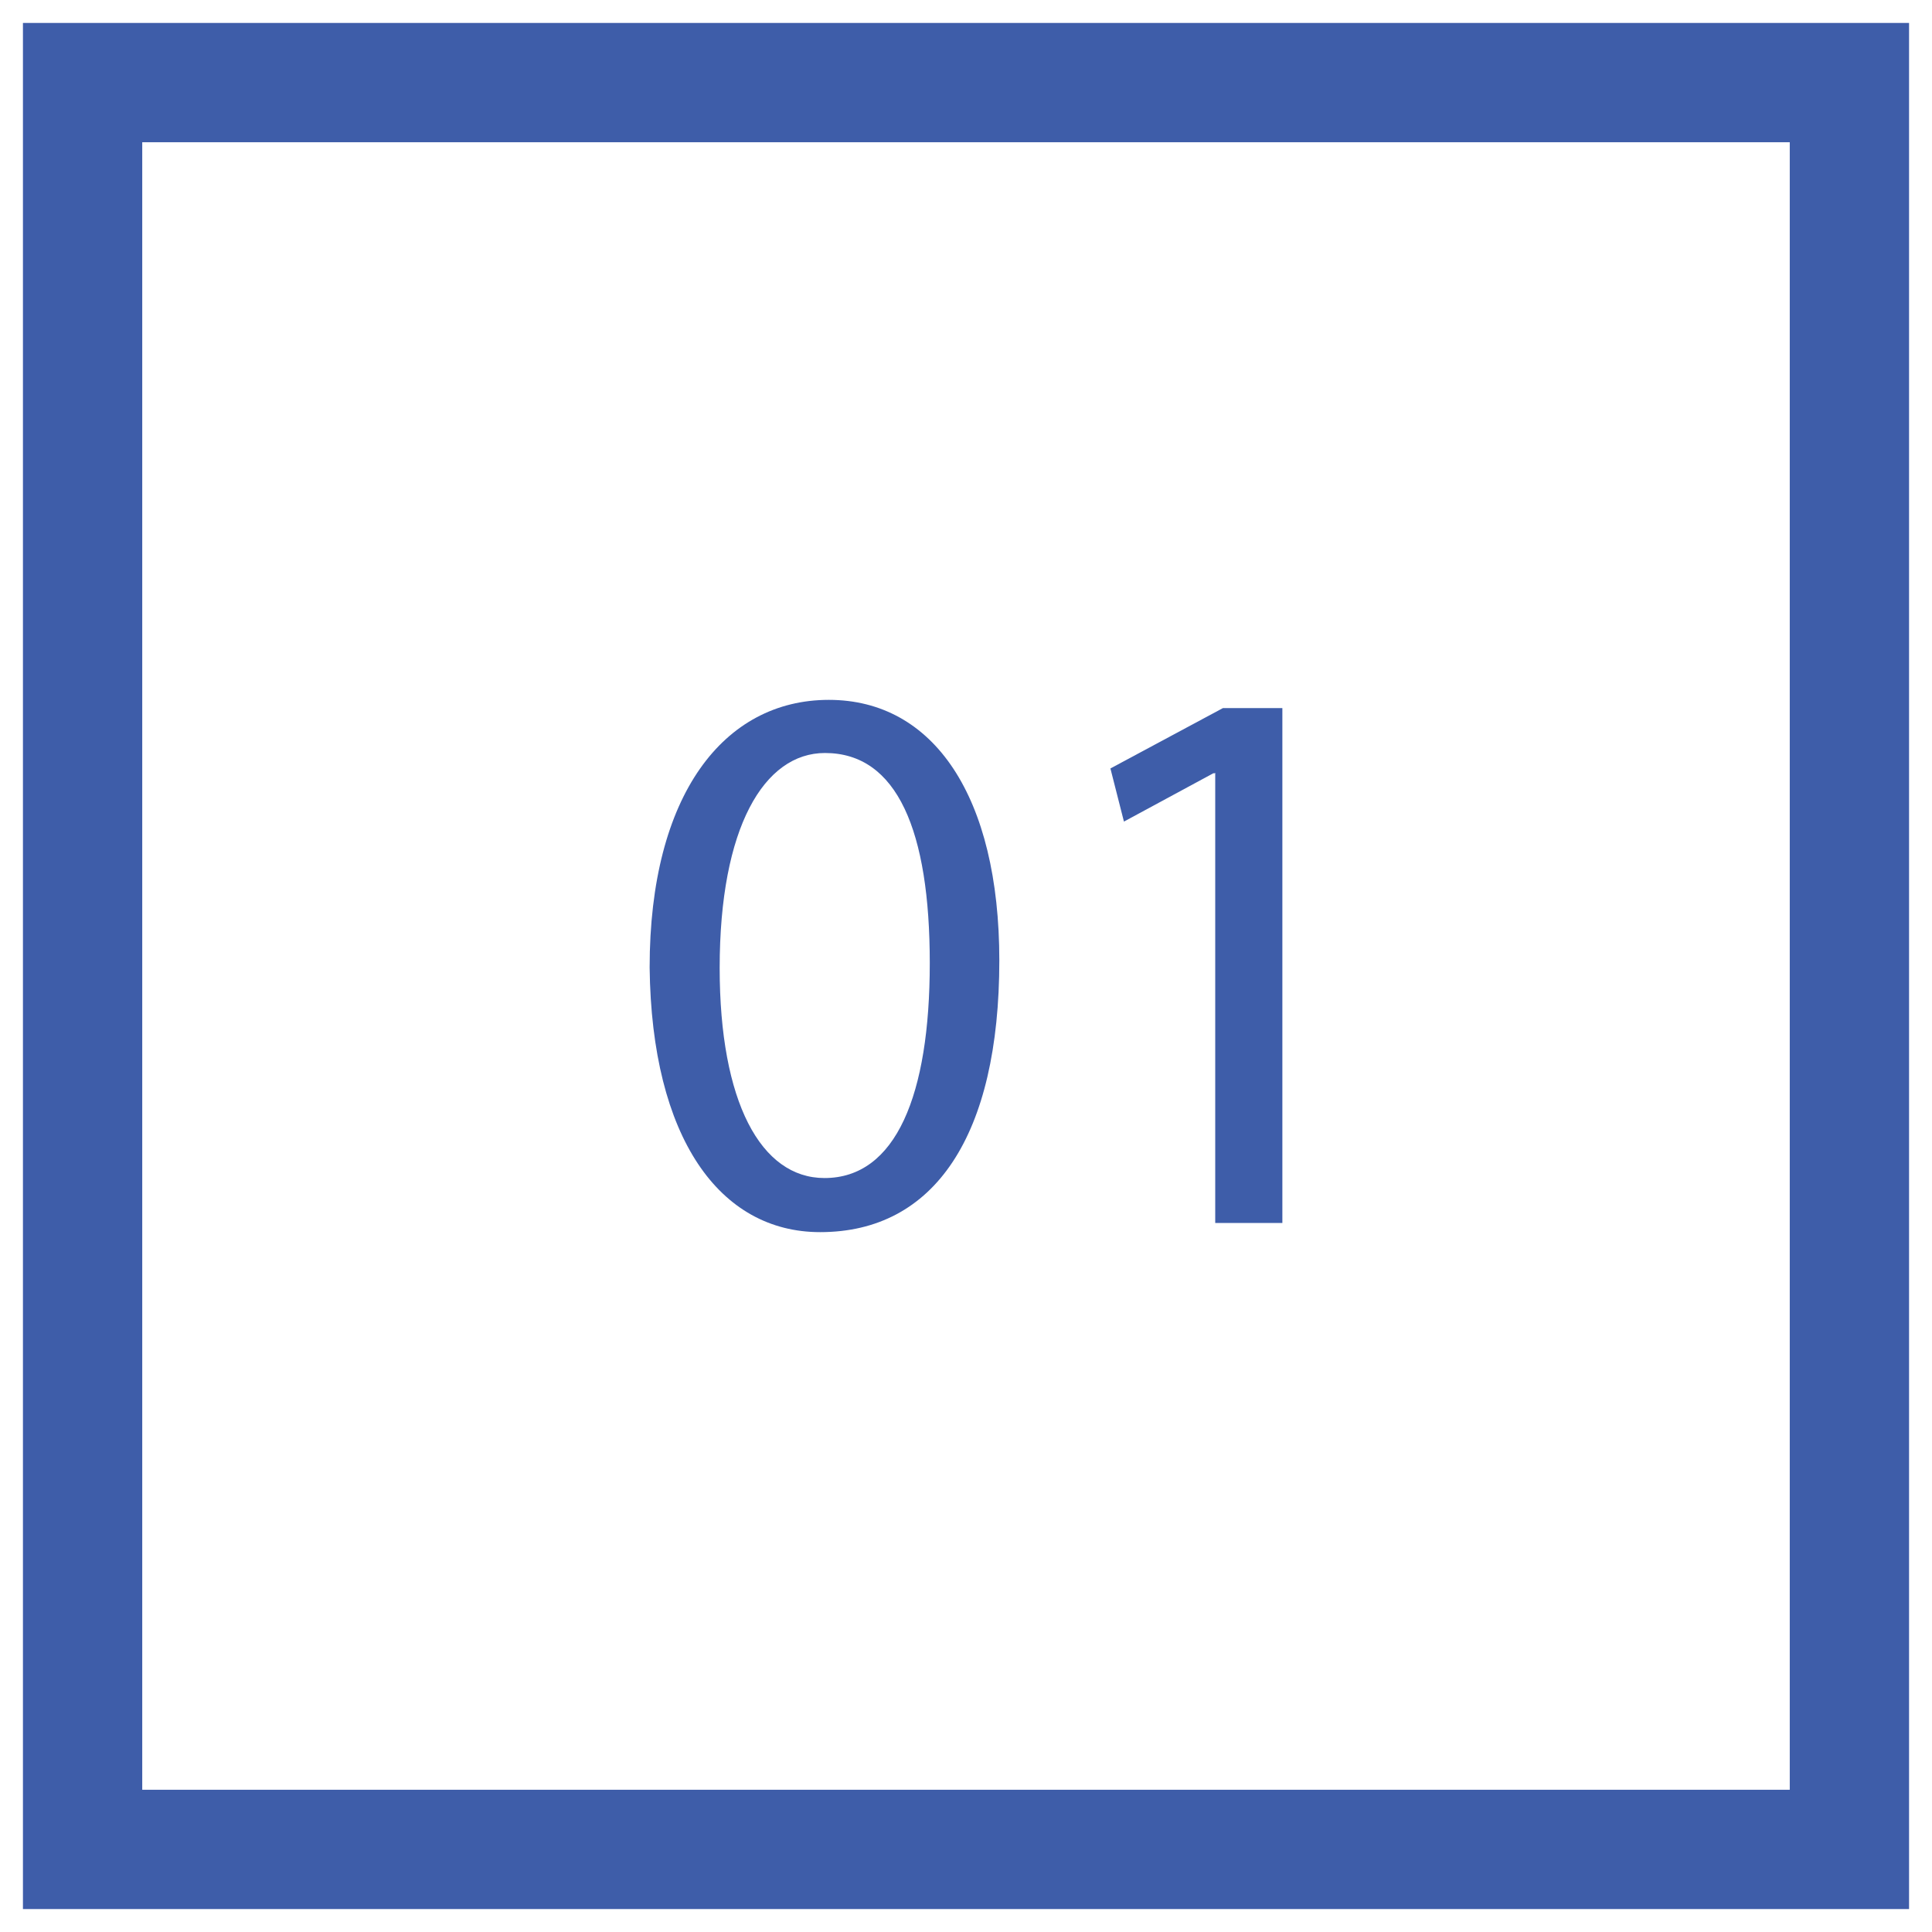
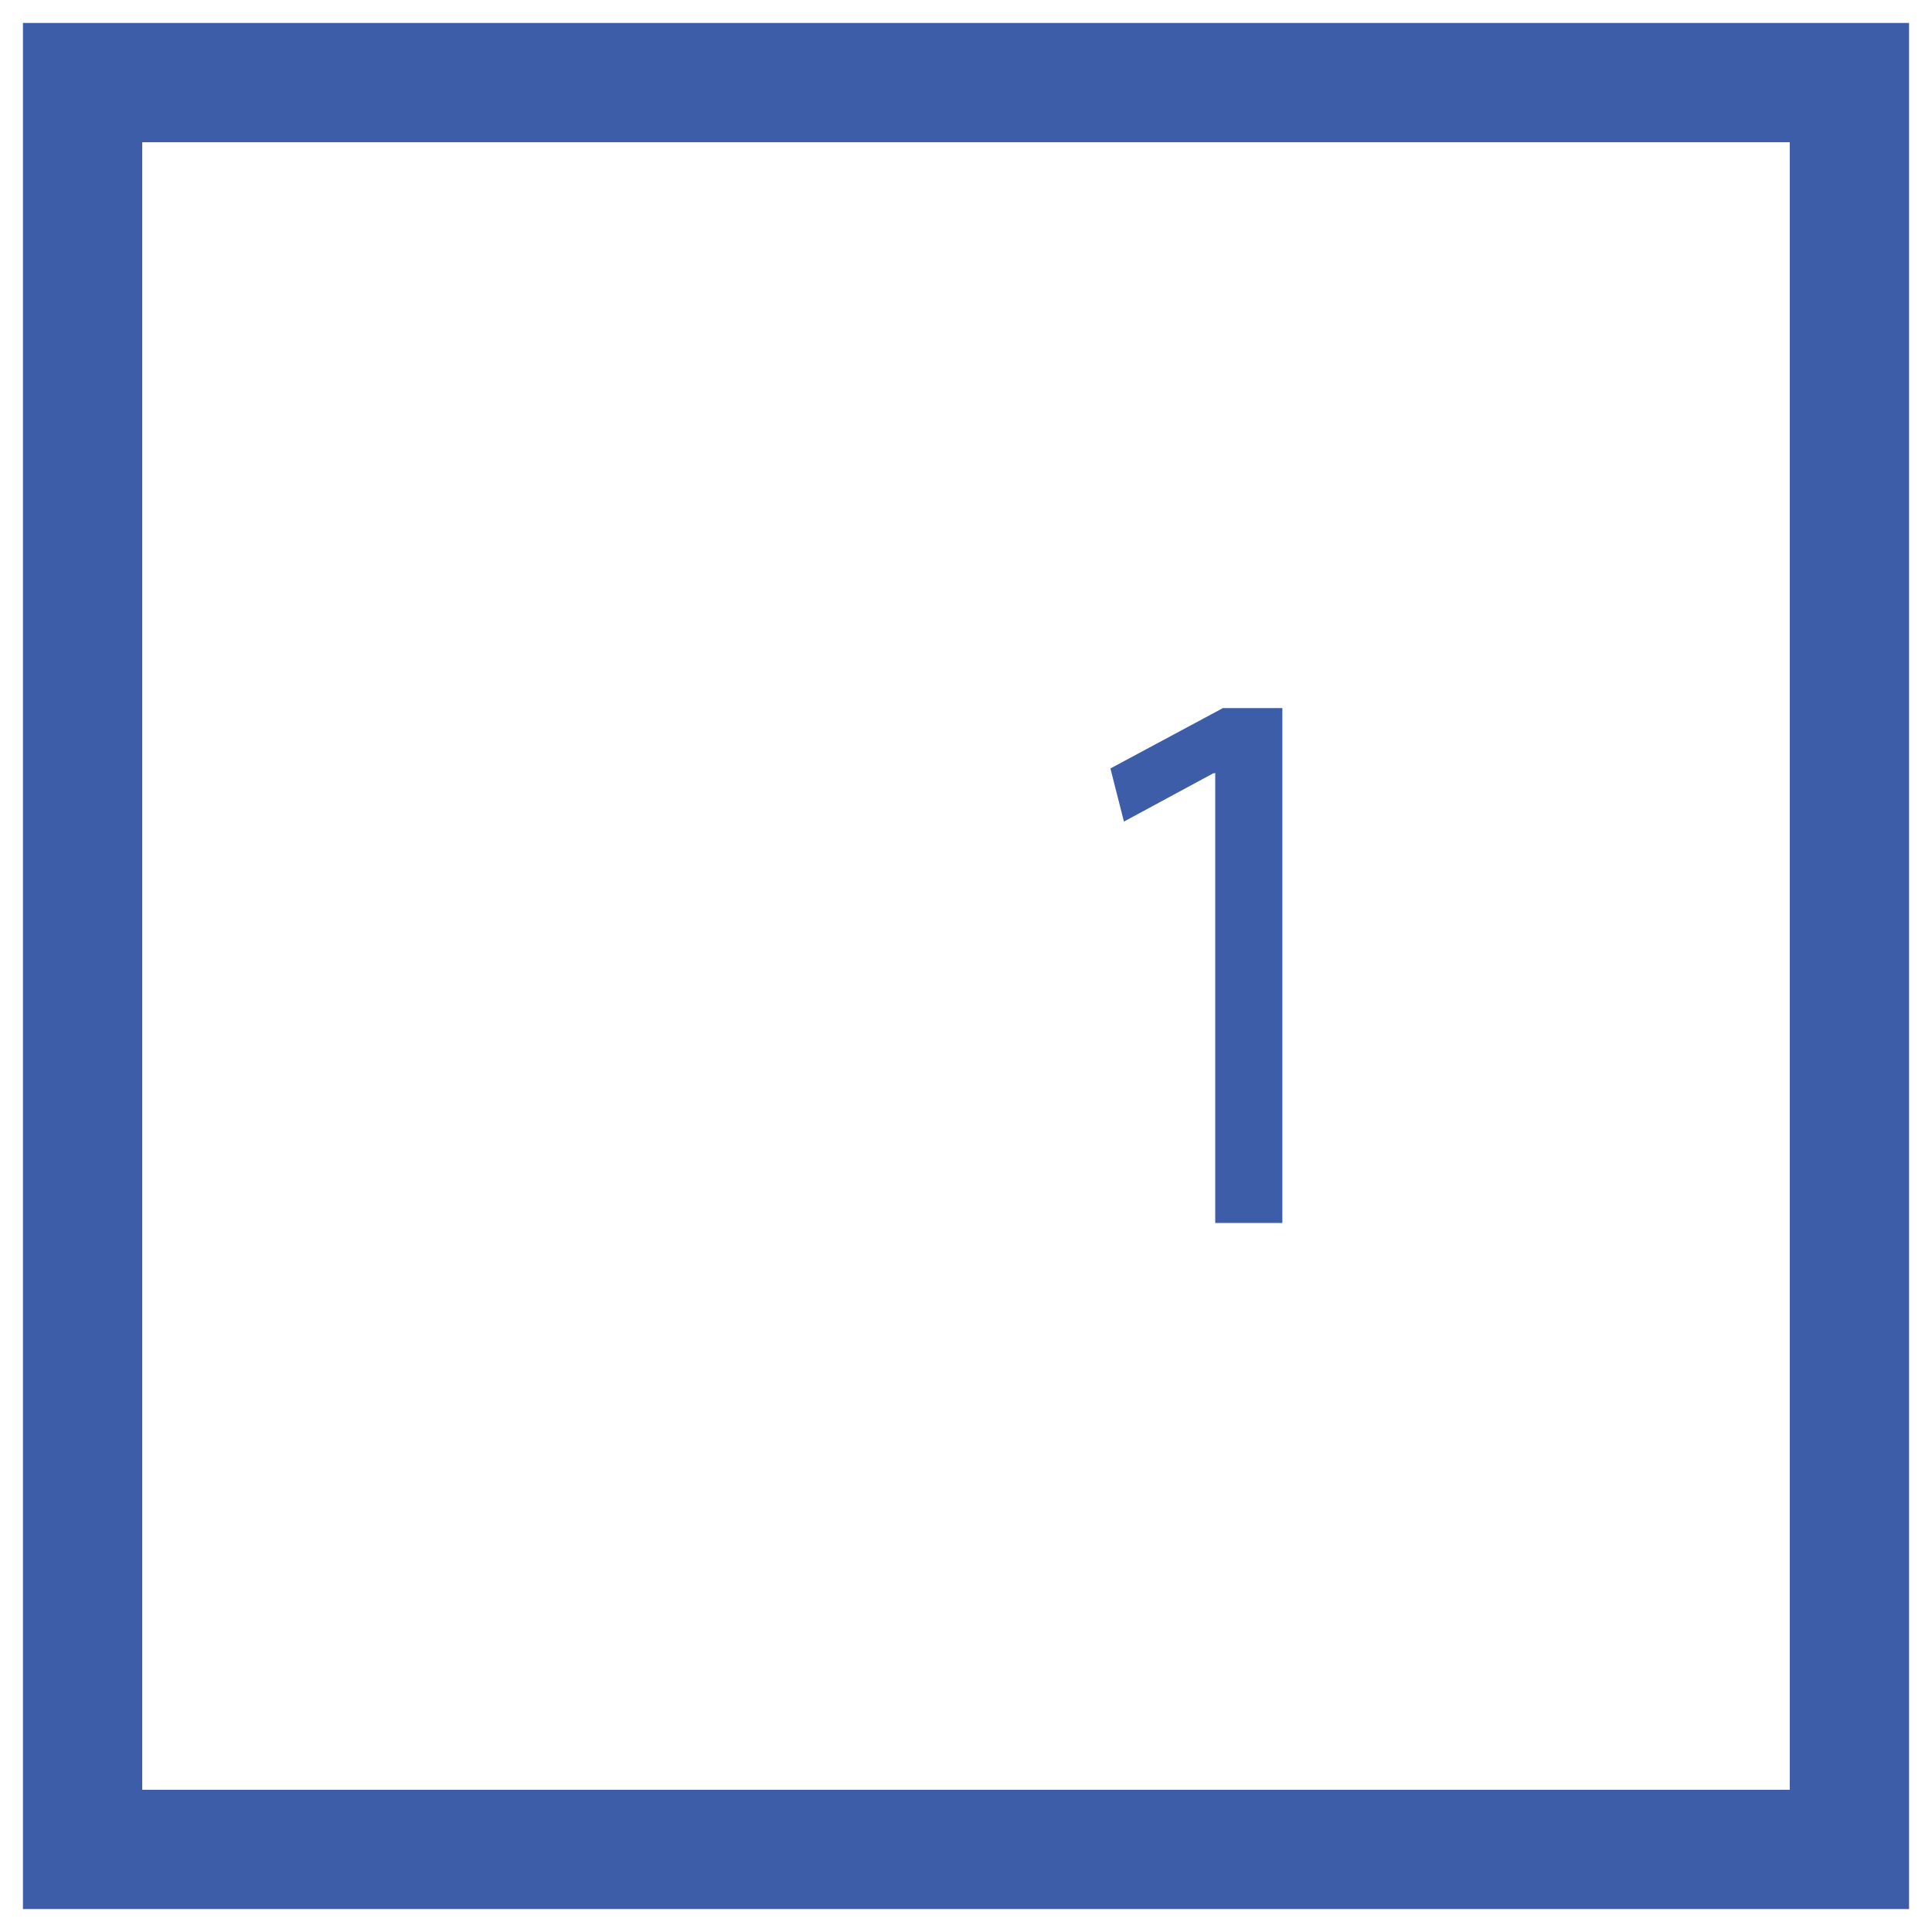
<svg xmlns="http://www.w3.org/2000/svg" id="Laag_1" data-name="Laag 1" viewBox="0 0 40 40">
  <rect x="1.71" y="1.71" width="36.58" height="36.58" style="fill: none; stroke: #3e5da9; stroke-width: 2.47px;" />
  <g>
-     <path d="M20.69,19.88c0,3.63-1.34,5.63-3.71,5.63-2.08,0-3.49-1.95-3.53-5.48,0-3.58,1.54-5.54,3.71-5.54s3.53,2,3.53,5.4Zm-5.79,.16c0,2.77,.85,4.35,2.17,4.35,1.48,0,2.18-1.72,2.18-4.45s-.67-4.35-2.17-4.35c-1.26,0-2.18,1.54-2.18,4.45Z" style="fill: #3e5da9;" />
    <path d="M25.15,16.01h-.03l-1.85,1-.28-1.1,2.33-1.25h1.23v10.66h-1.39v-9.32Z" style="fill: #3e5da9;" />
  </g>
</svg>